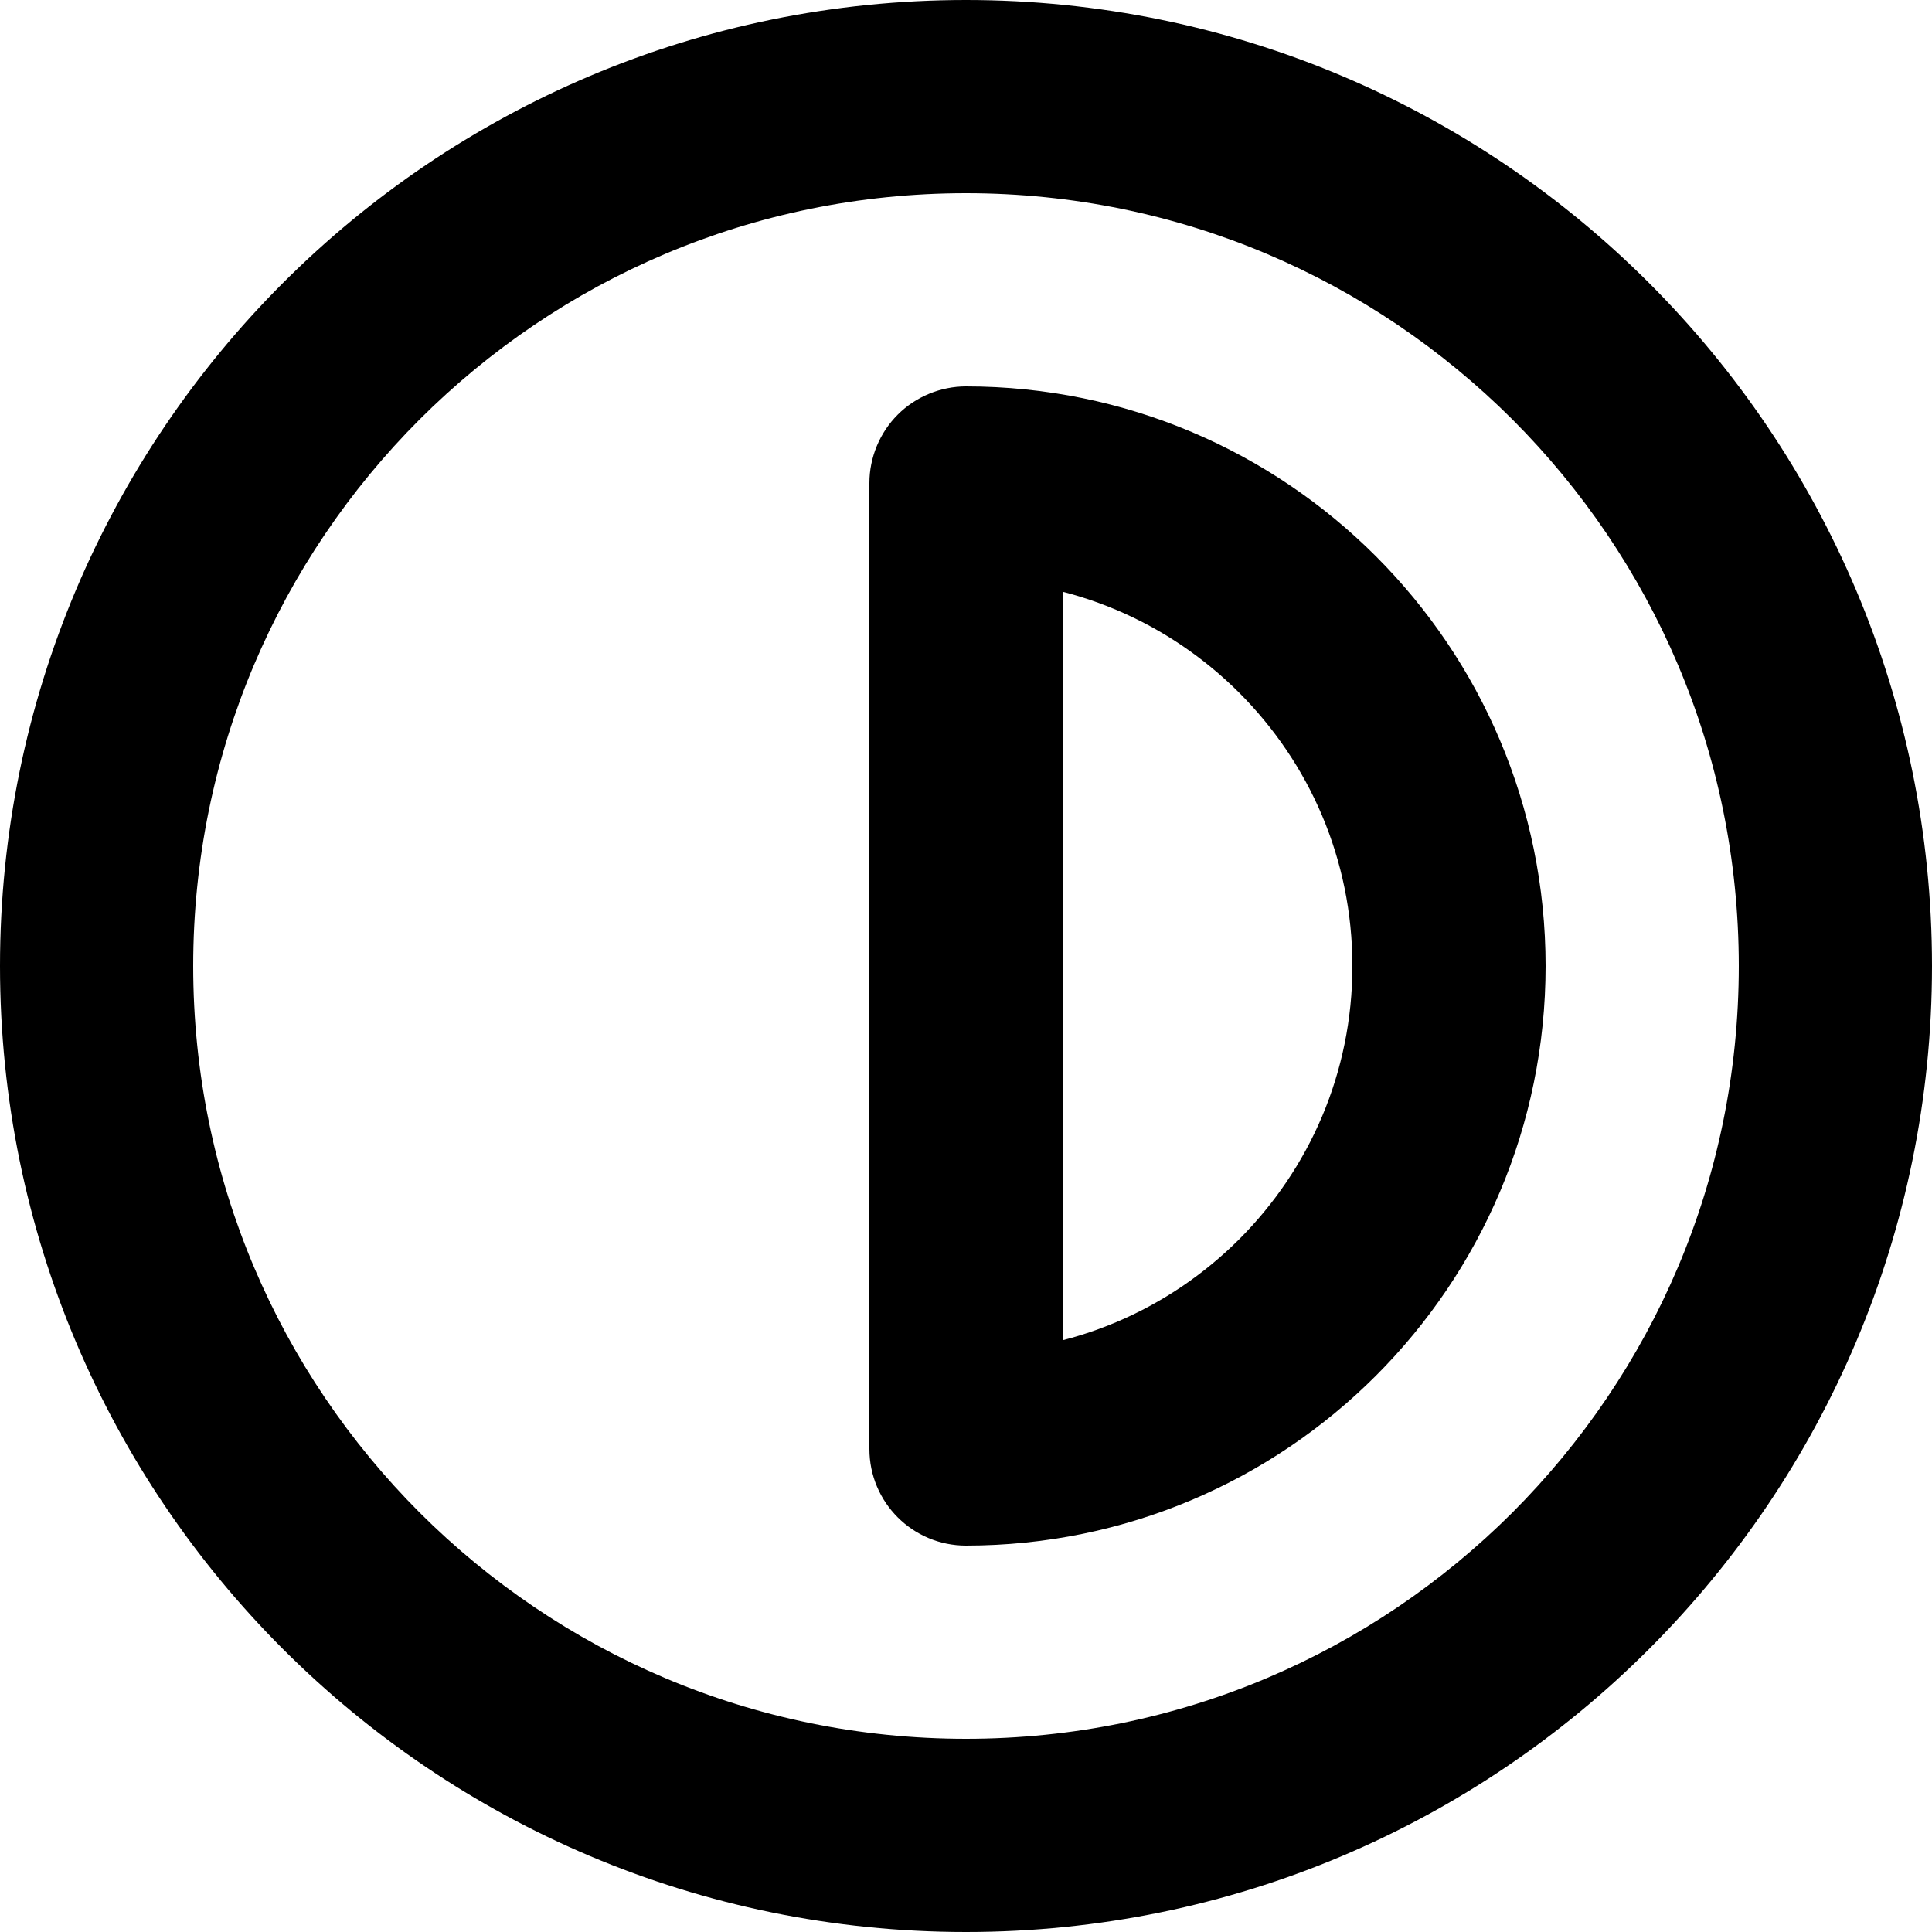
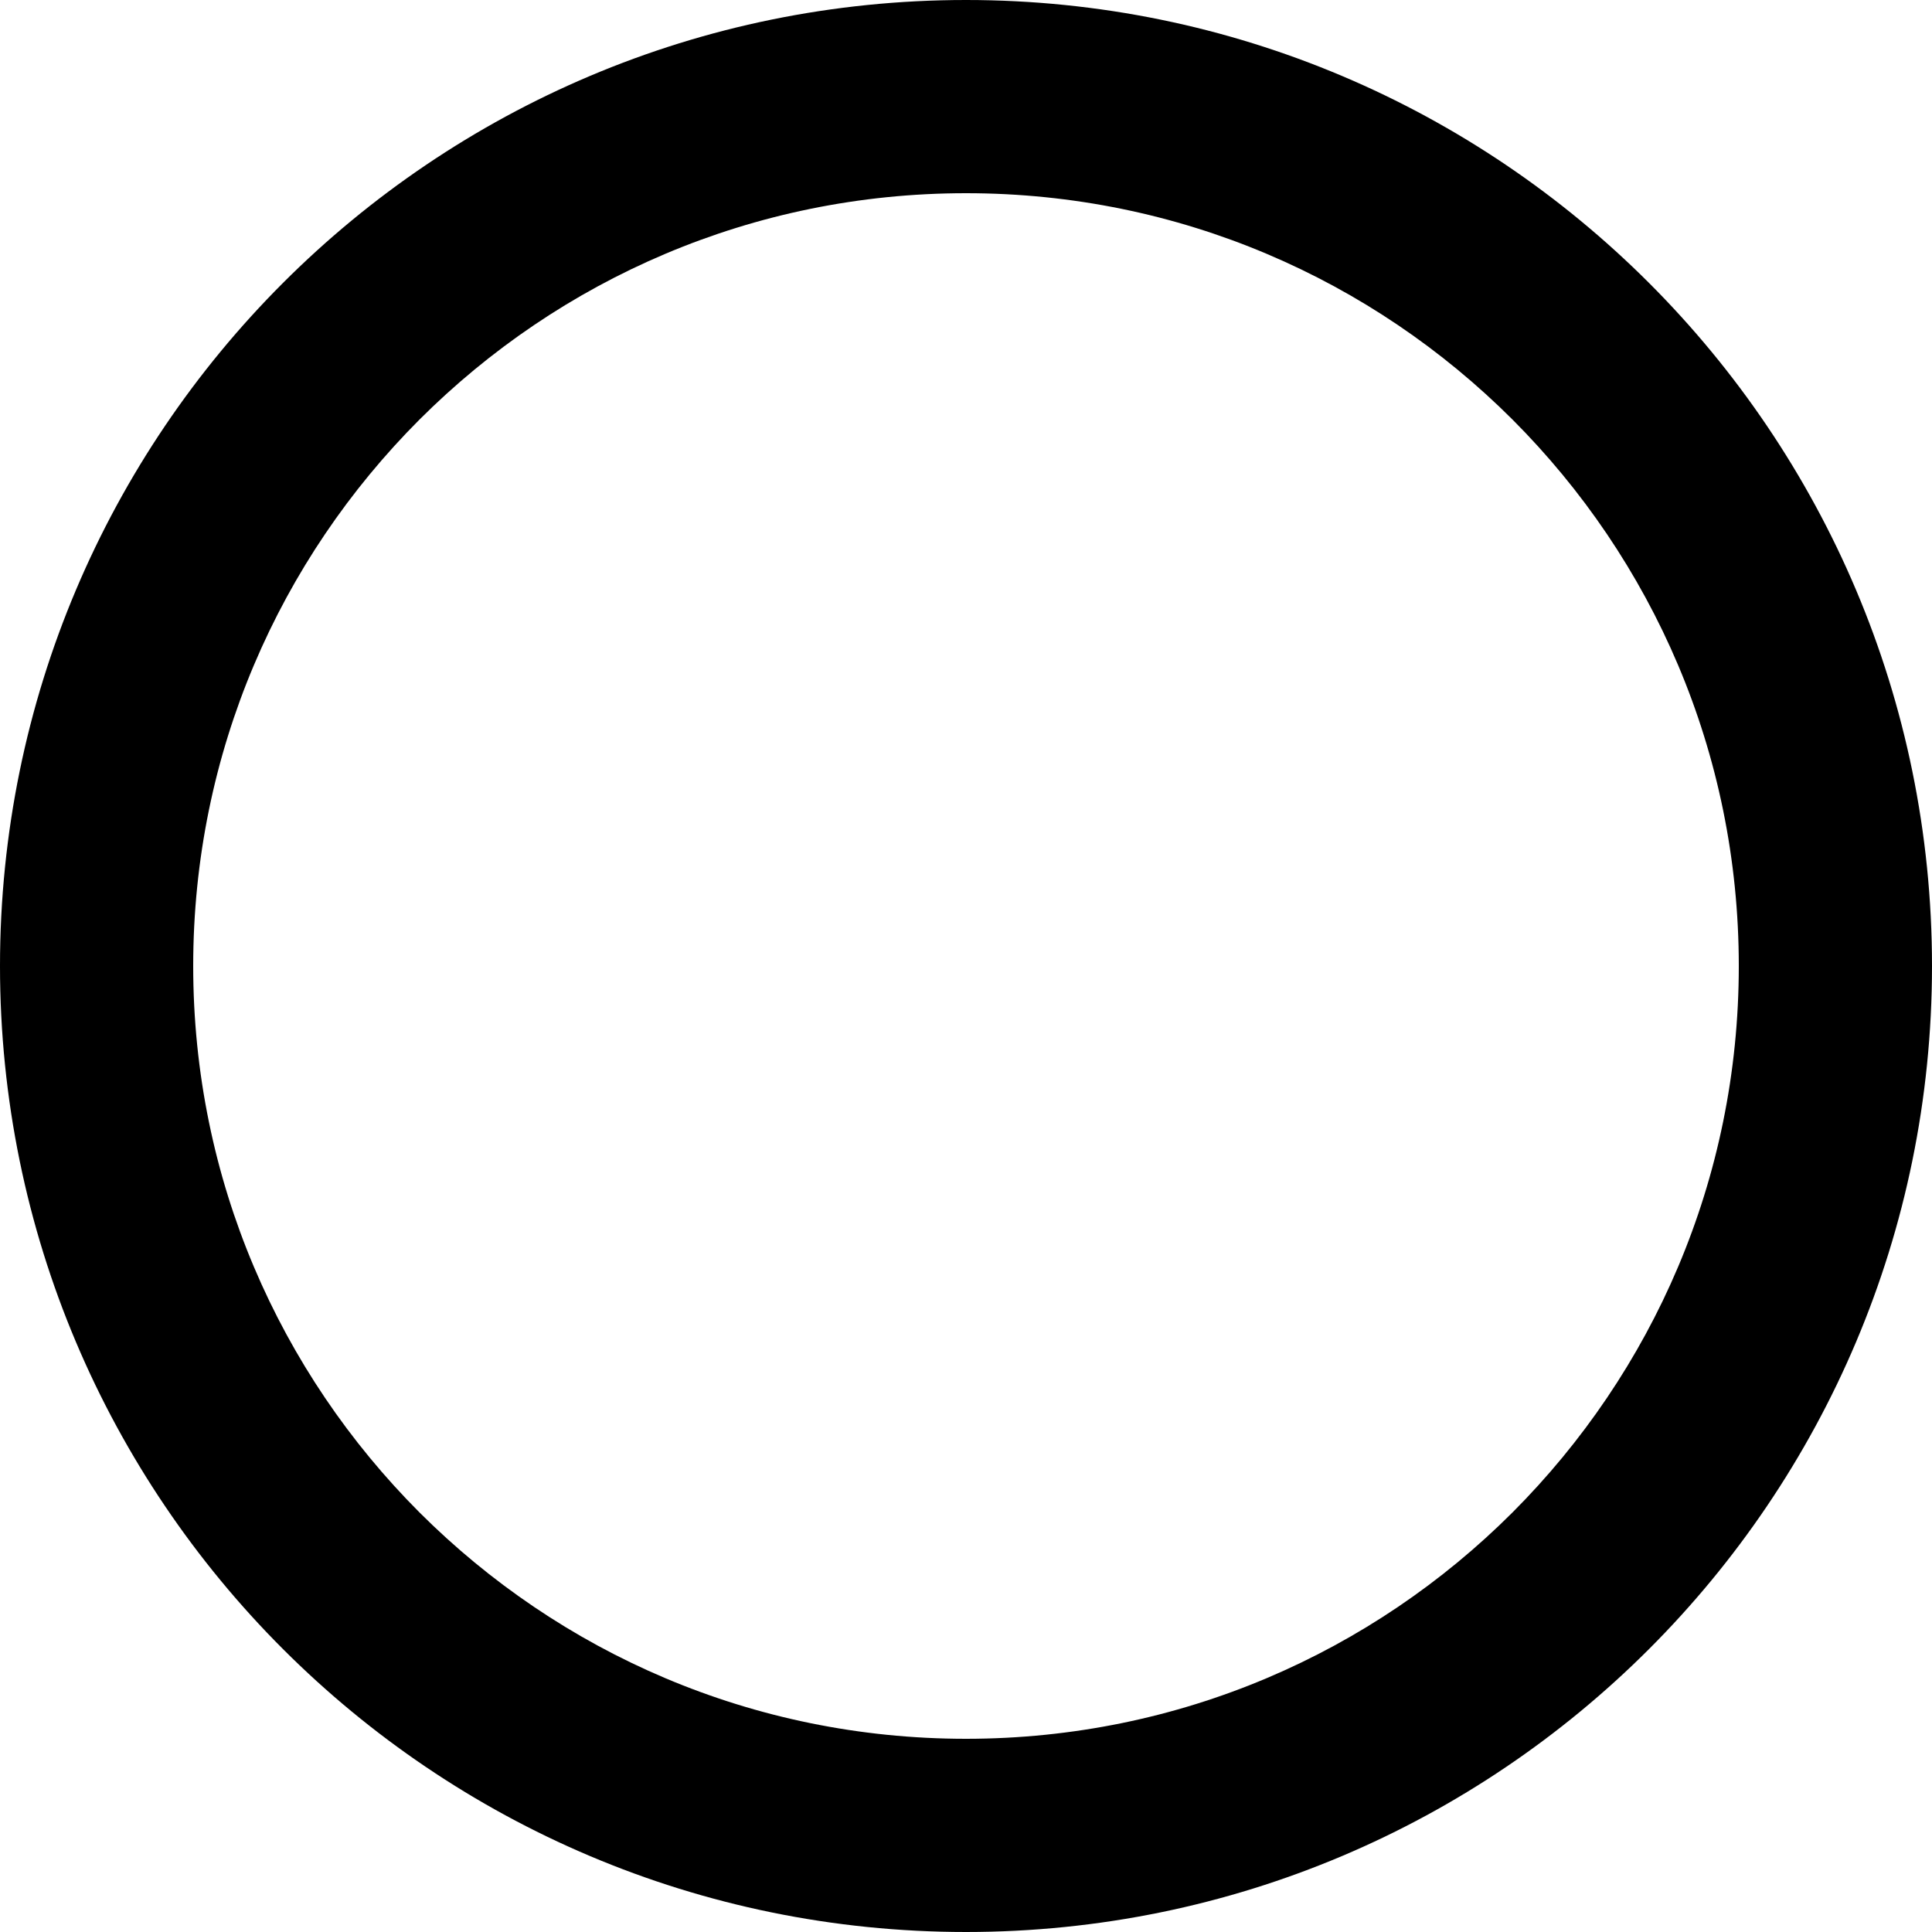
<svg xmlns="http://www.w3.org/2000/svg" version="1.1" id="Layer_1" x="0px" y="0px" viewBox="0 0 512 512" style="enable-background:new 0 0 512 512;" xml:space="preserve">
  <g>
    <path d="M0,256c0.02,141.39,114.61,255.98,256,256c141.39-0.02,255.98-114.61,256-256C511.98,114.61,397.39,0.02,256,0   C114.61,0.02,0.02,114.61,0,256c0,14.14,11.46,25.6,25.6,25.6s25.6-11.46,25.6-25.6c0.01-56.64,22.88-107.67,59.98-144.82   C148.33,74.08,199.36,51.21,256,51.2c56.63,0.01,107.67,22.88,144.82,59.98c37.1,37.14,59.97,88.18,59.98,144.82   c-0.01,56.63-22.88,107.67-59.98,144.82c-37.14,37.1-88.18,59.97-144.82,59.98c-56.64-0.01-107.67-22.88-144.82-59.98   C74.08,363.67,51.21,312.64,51.2,256c0-14.14-11.46-25.6-25.6-25.6S0,241.86,0,256L0,256z" />
-     <path d="M256,409.6c84.84-0.02,153.58-68.76,153.6-153.6c-0.02-84.84-68.76-153.58-153.6-153.6c-6.74,0-13.34,2.73-18.1,7.5   c-4.77,4.77-7.5,11.36-7.5,18.1v256C230.4,398.14,241.86,409.6,256,409.6c14.14,0,25.6-11.46,25.6-25.6l0-256H256v25.6   c28.36,0.01,53.8,11.42,72.41,29.99c18.57,18.61,29.98,44.05,29.99,72.41c-0.01,28.36-11.42,53.8-29.99,72.41   c-18.61,18.57-44.05,29.98-72.41,29.99c-14.14,0-25.6,11.46-25.6,25.6S241.86,409.6,256,409.6L256,409.6z" />
  </g>
</svg>